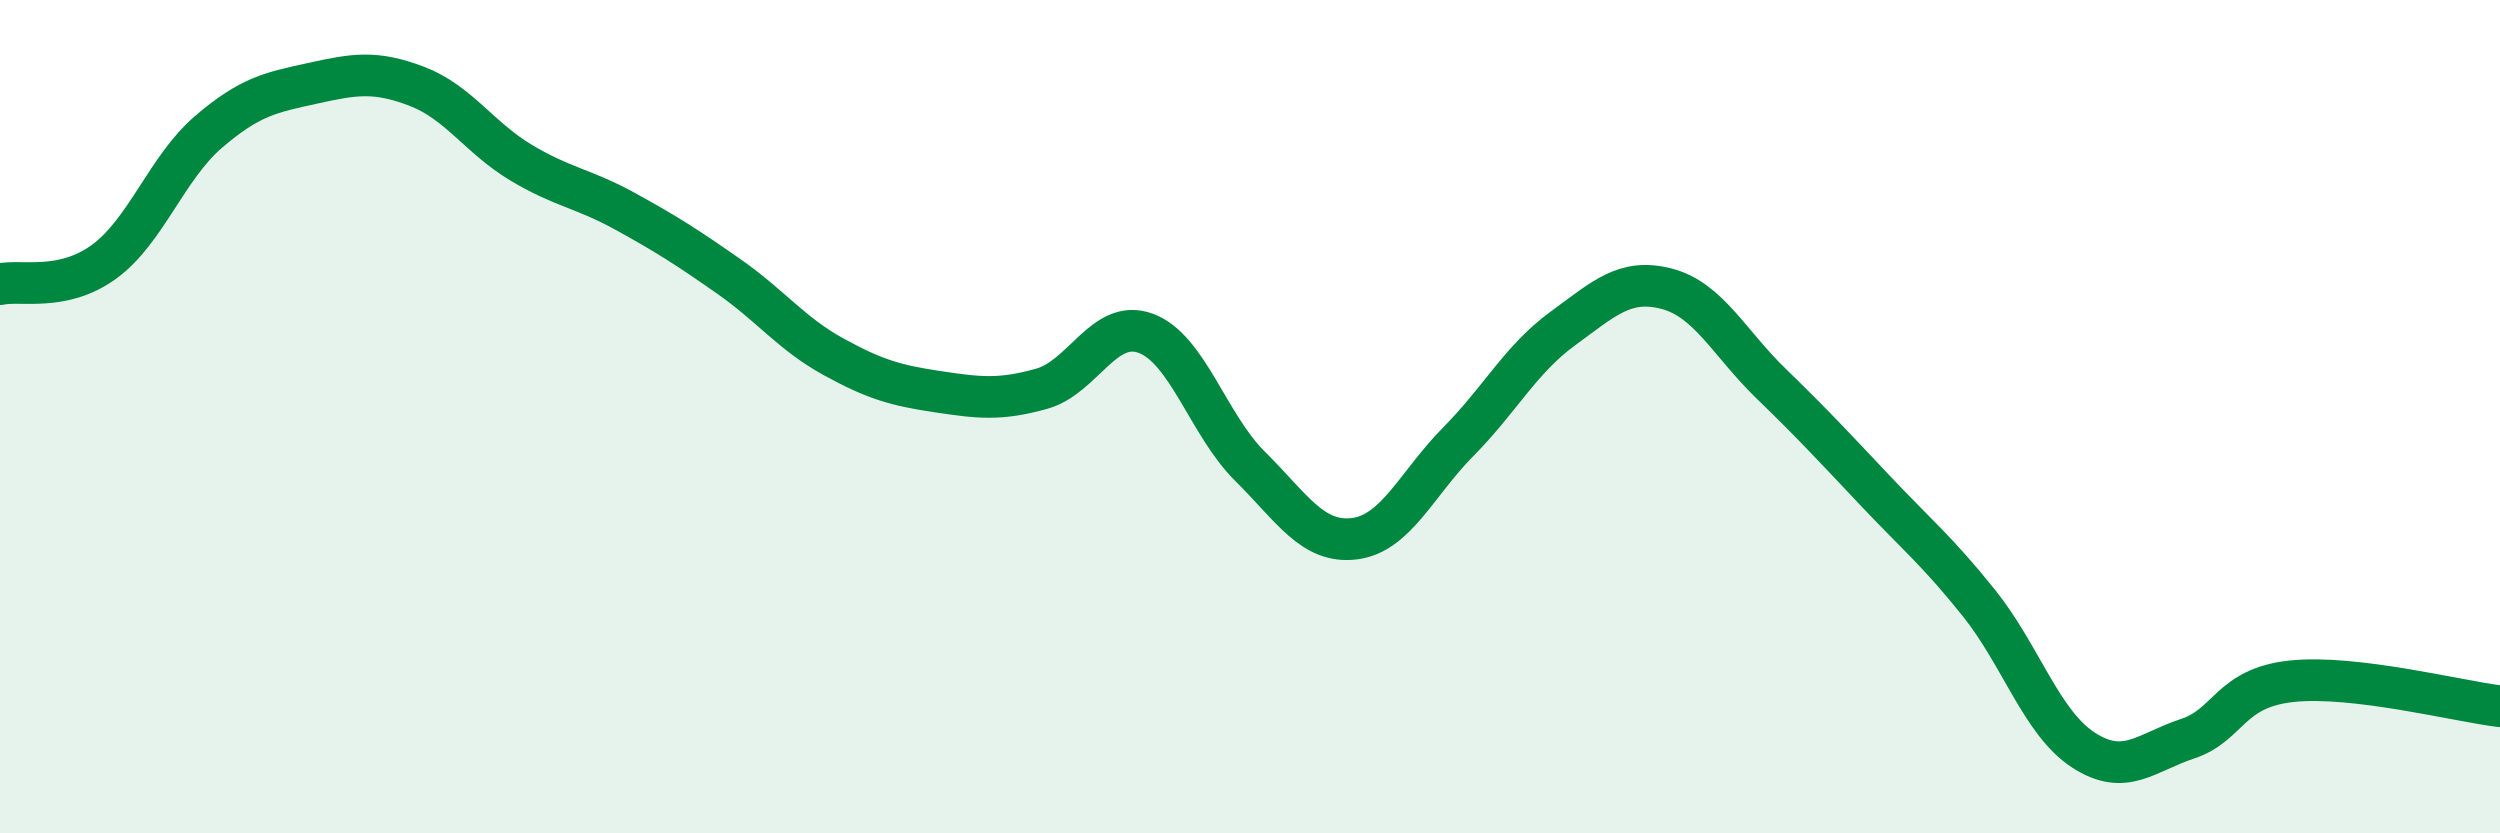
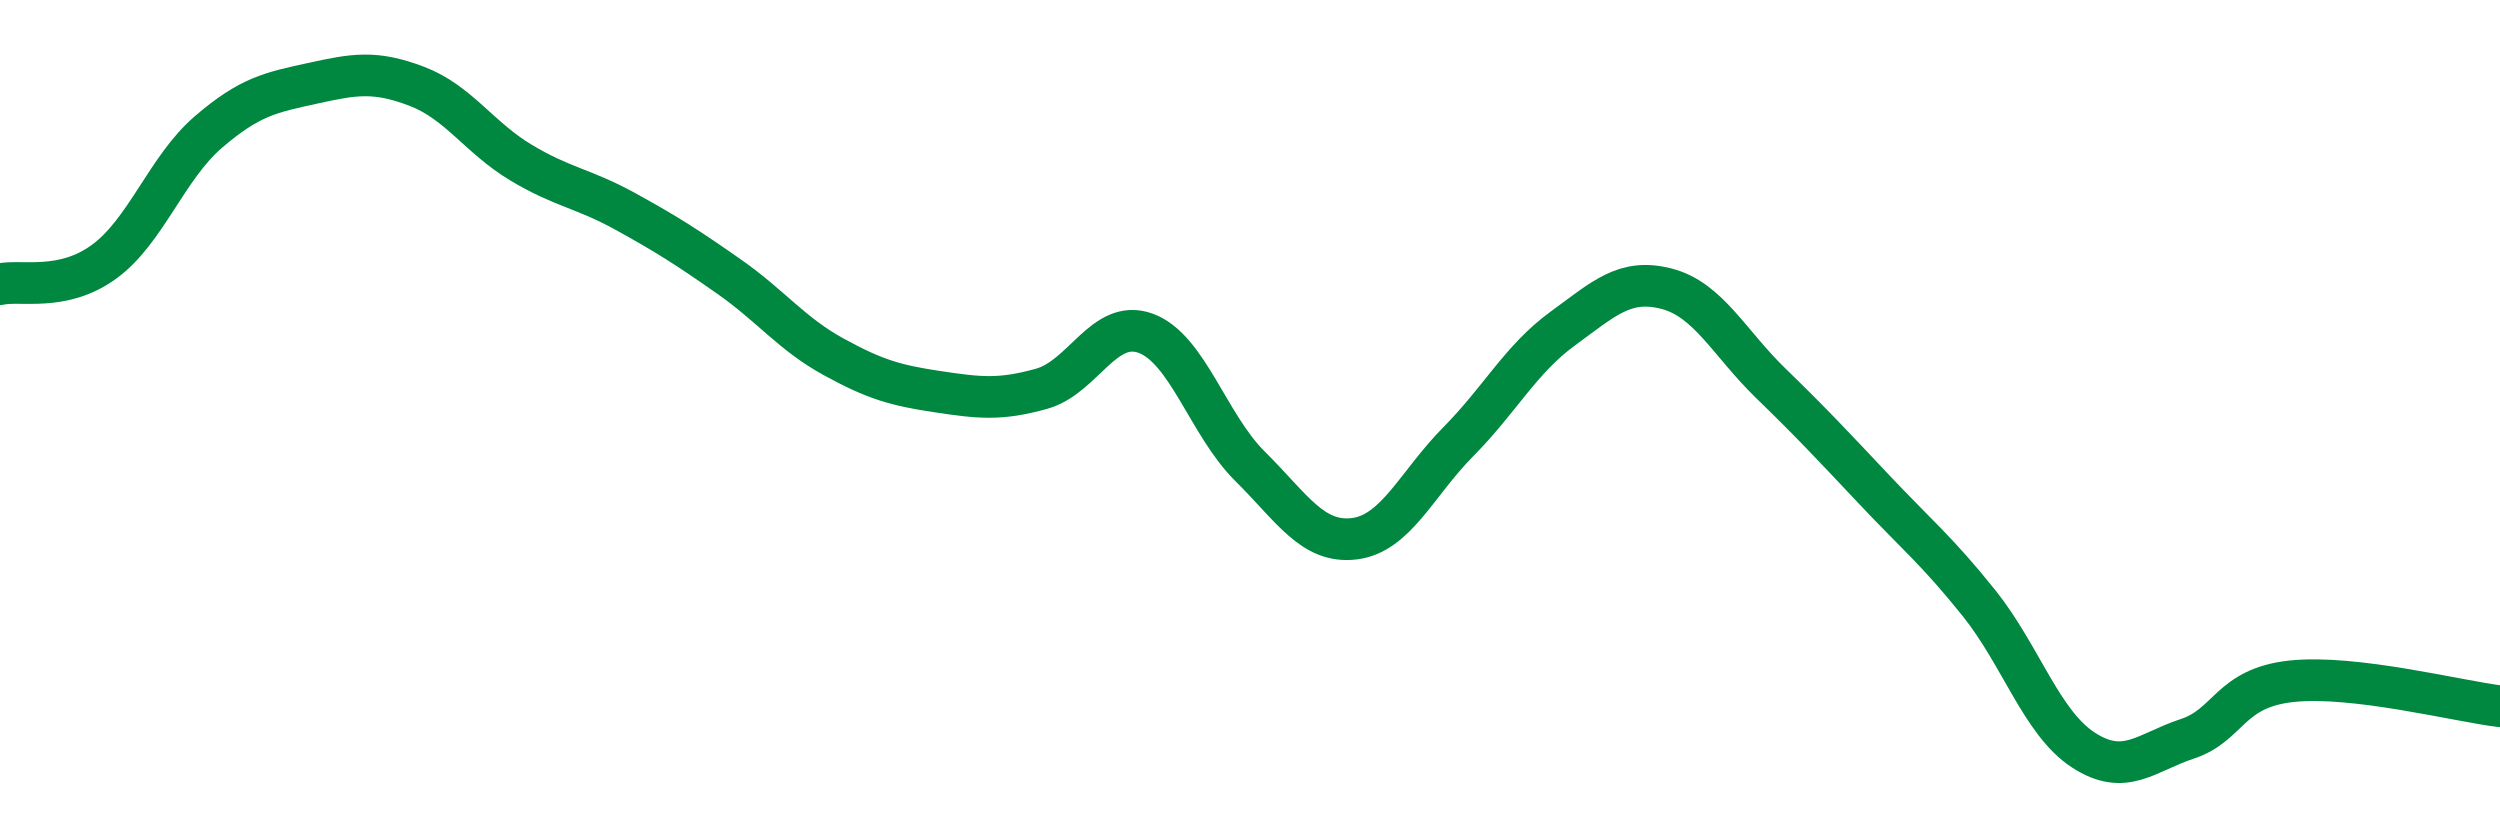
<svg xmlns="http://www.w3.org/2000/svg" width="60" height="20" viewBox="0 0 60 20">
-   <path d="M 0,6.82 C 0.5,6.71 1.5,7.01 2.5,6.28 C 3.5,5.55 4,4.03 5,3.17 C 6,2.31 6.5,2.22 7.5,2 C 8.5,1.78 9,1.69 10,2.07 C 11,2.45 11.5,3.3 12.5,3.9 C 13.5,4.5 14,4.52 15,5.07 C 16,5.62 16.5,5.94 17.5,6.64 C 18.5,7.34 19,8.01 20,8.56 C 21,9.11 21.5,9.25 22.5,9.4 C 23.5,9.55 24,9.61 25,9.33 C 26,9.05 26.5,7.63 27.5,8 C 28.5,8.37 29,10.2 30,11.19 C 31,12.18 31.5,13.05 32.5,12.93 C 33.5,12.81 34,11.61 35,10.6 C 36,9.59 36.5,8.62 37.5,7.89 C 38.5,7.16 39,6.67 40,6.93 C 41,7.19 41.5,8.23 42.5,9.2 C 43.5,10.17 44,10.71 45,11.77 C 46,12.83 46.5,13.23 47.5,14.48 C 48.5,15.73 49,17.35 50,18 C 51,18.65 51.5,18.06 52.5,17.73 C 53.5,17.4 53.5,16.51 55,16.35 C 56.5,16.19 59,16.83 60,16.95L60 20L0 20Z" fill="#008740" opacity="0.1" stroke-linecap="round" stroke-linejoin="round" />
  <path d="M 0,6.82 C 0.5,6.71 1.5,7.01 2.5,6.28 C 3.5,5.55 4,4.03 5,3.17 C 6,2.31 6.5,2.22 7.5,2 C 8.5,1.78 9,1.69 10,2.07 C 11,2.45 11.5,3.3 12.5,3.9 C 13.5,4.5 14,4.52 15,5.07 C 16,5.62 16.5,5.94 17.5,6.64 C 18.5,7.34 19,8.01 20,8.56 C 21,9.11 21.5,9.25 22.5,9.4 C 23.5,9.55 24,9.61 25,9.33 C 26,9.05 26.5,7.63 27.5,8 C 28.5,8.37 29,10.2 30,11.19 C 31,12.18 31.5,13.05 32.5,12.93 C 33.5,12.81 34,11.61 35,10.6 C 36,9.59 36.5,8.62 37.5,7.89 C 38.5,7.16 39,6.67 40,6.93 C 41,7.19 41.5,8.23 42.5,9.2 C 43.5,10.17 44,10.71 45,11.77 C 46,12.83 46.5,13.23 47.5,14.48 C 48.5,15.73 49,17.35 50,18 C 51,18.65 51.5,18.06 52.5,17.73 C 53.5,17.4 53.5,16.51 55,16.35 C 56.5,16.19 59,16.83 60,16.95" stroke="#008740" stroke-width="1" fill="none" stroke-linecap="round" stroke-linejoin="round" />
</svg>